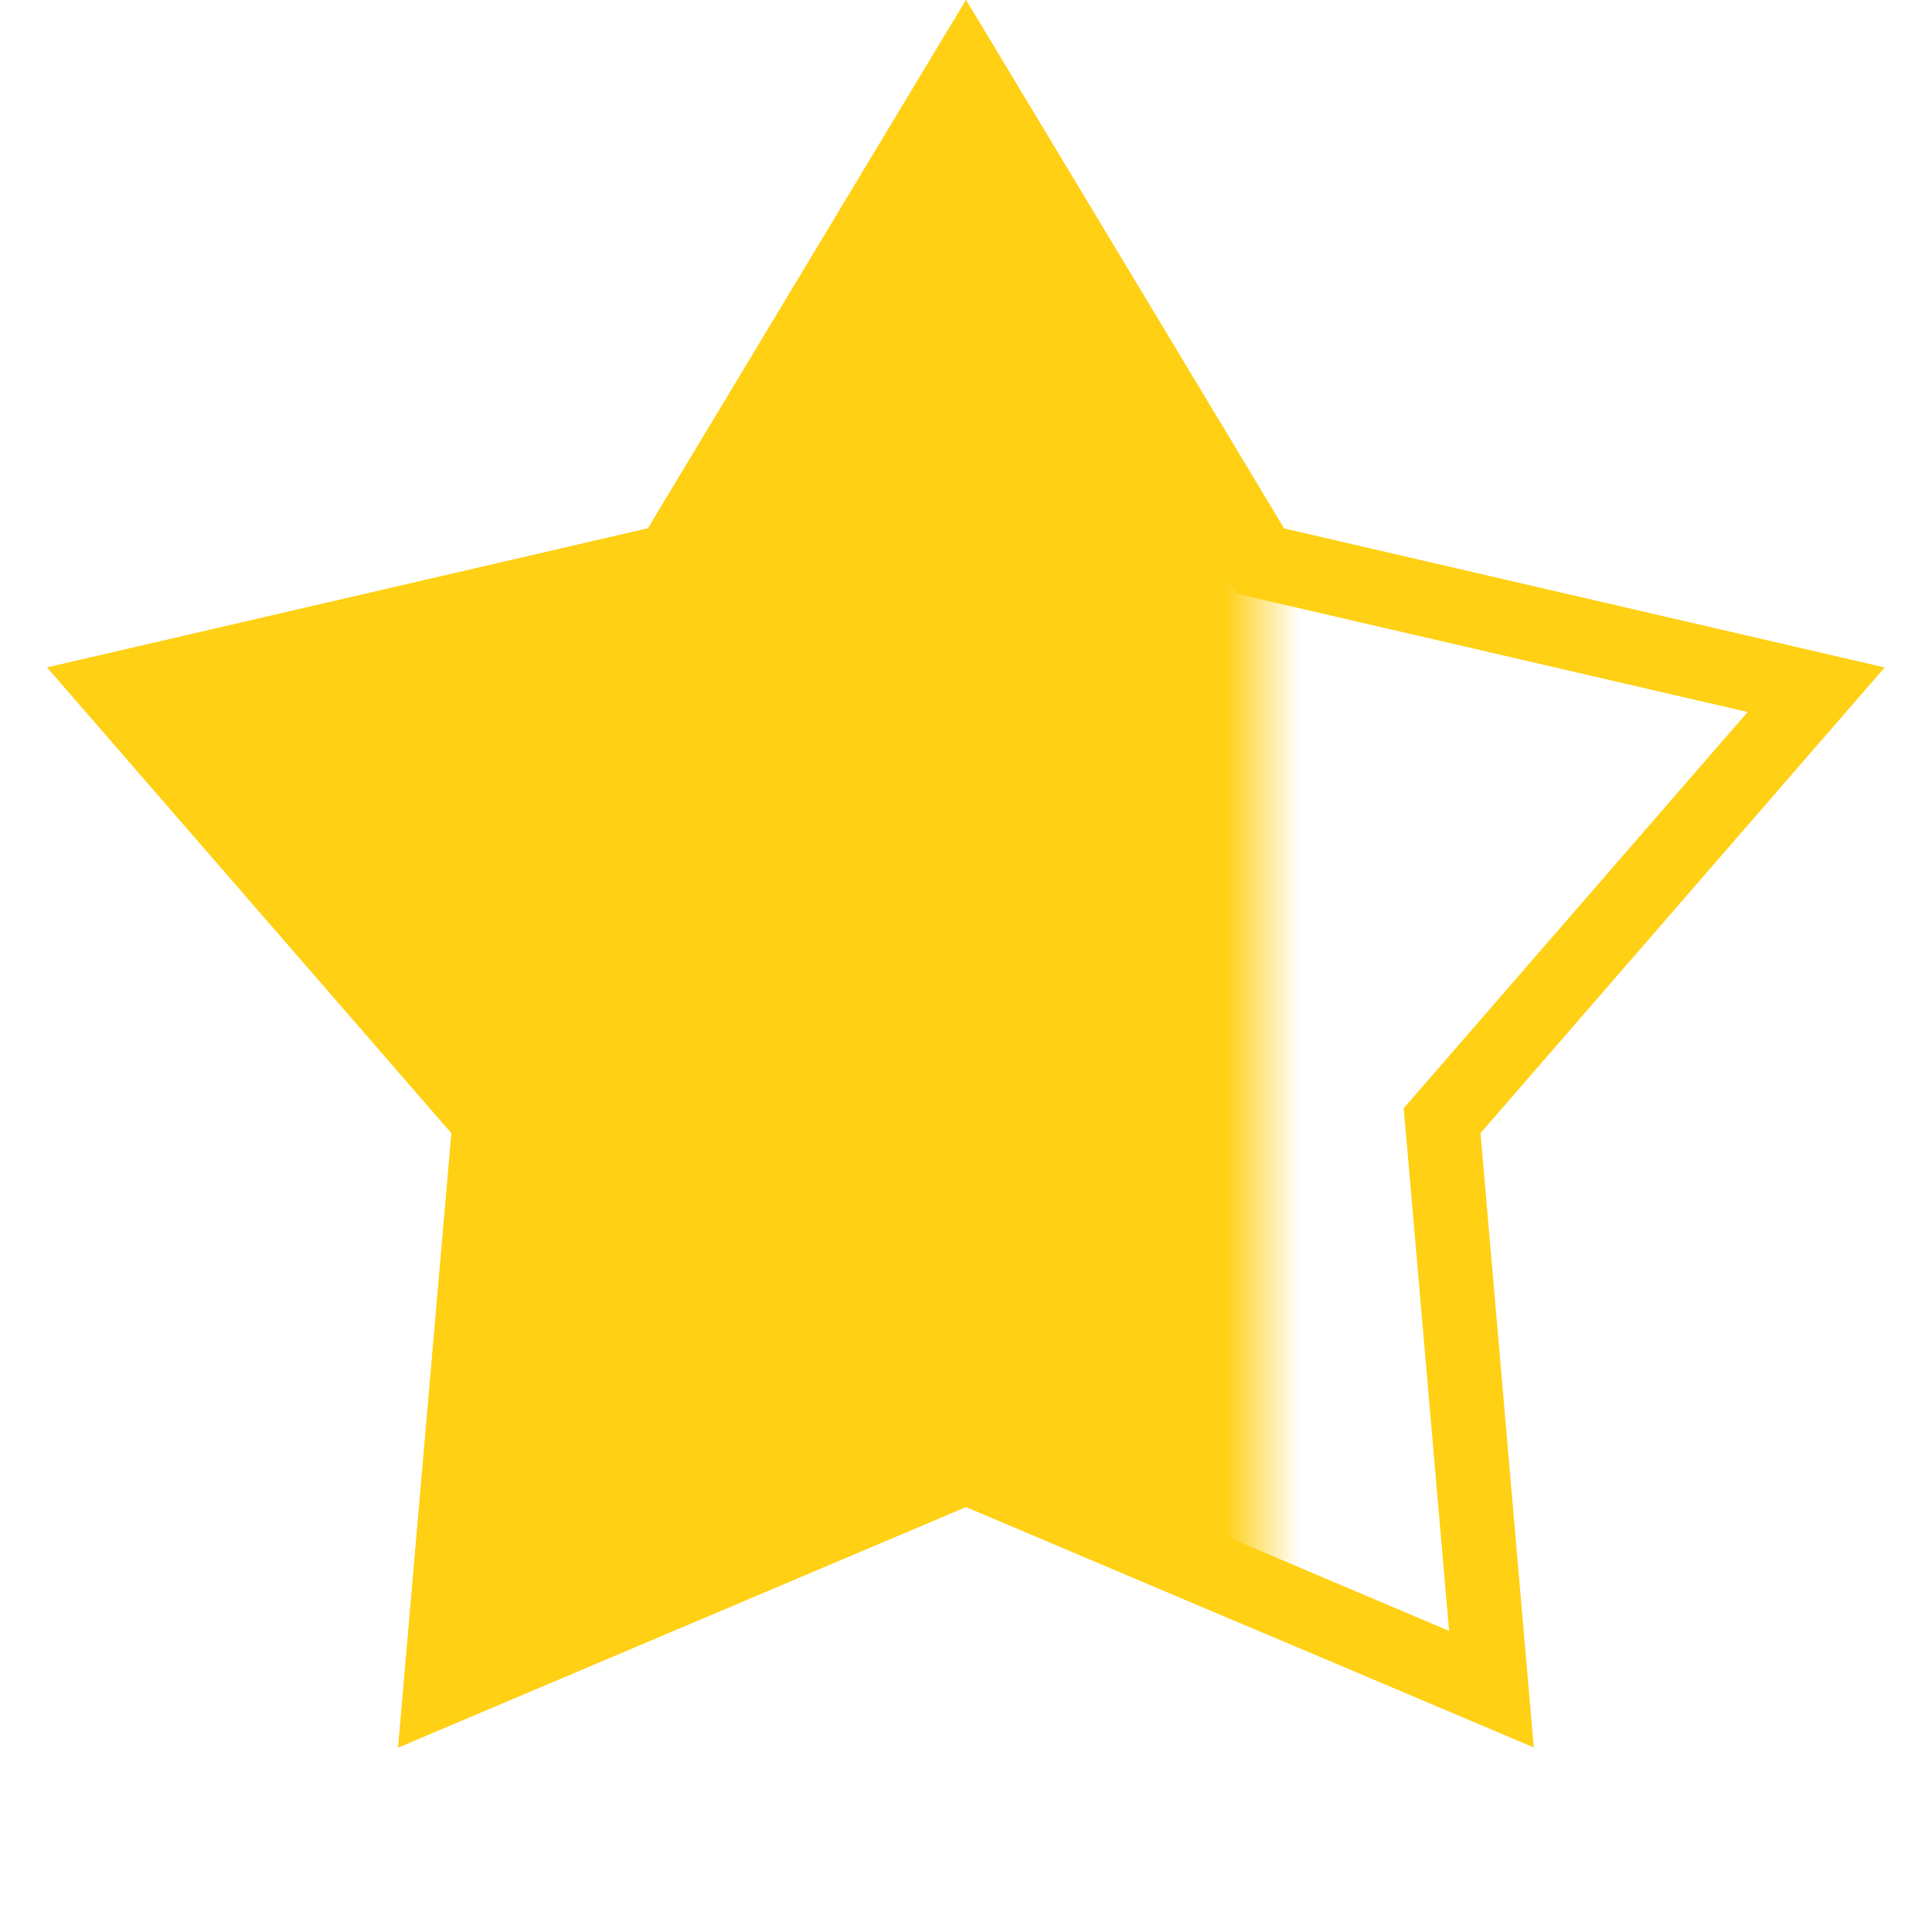
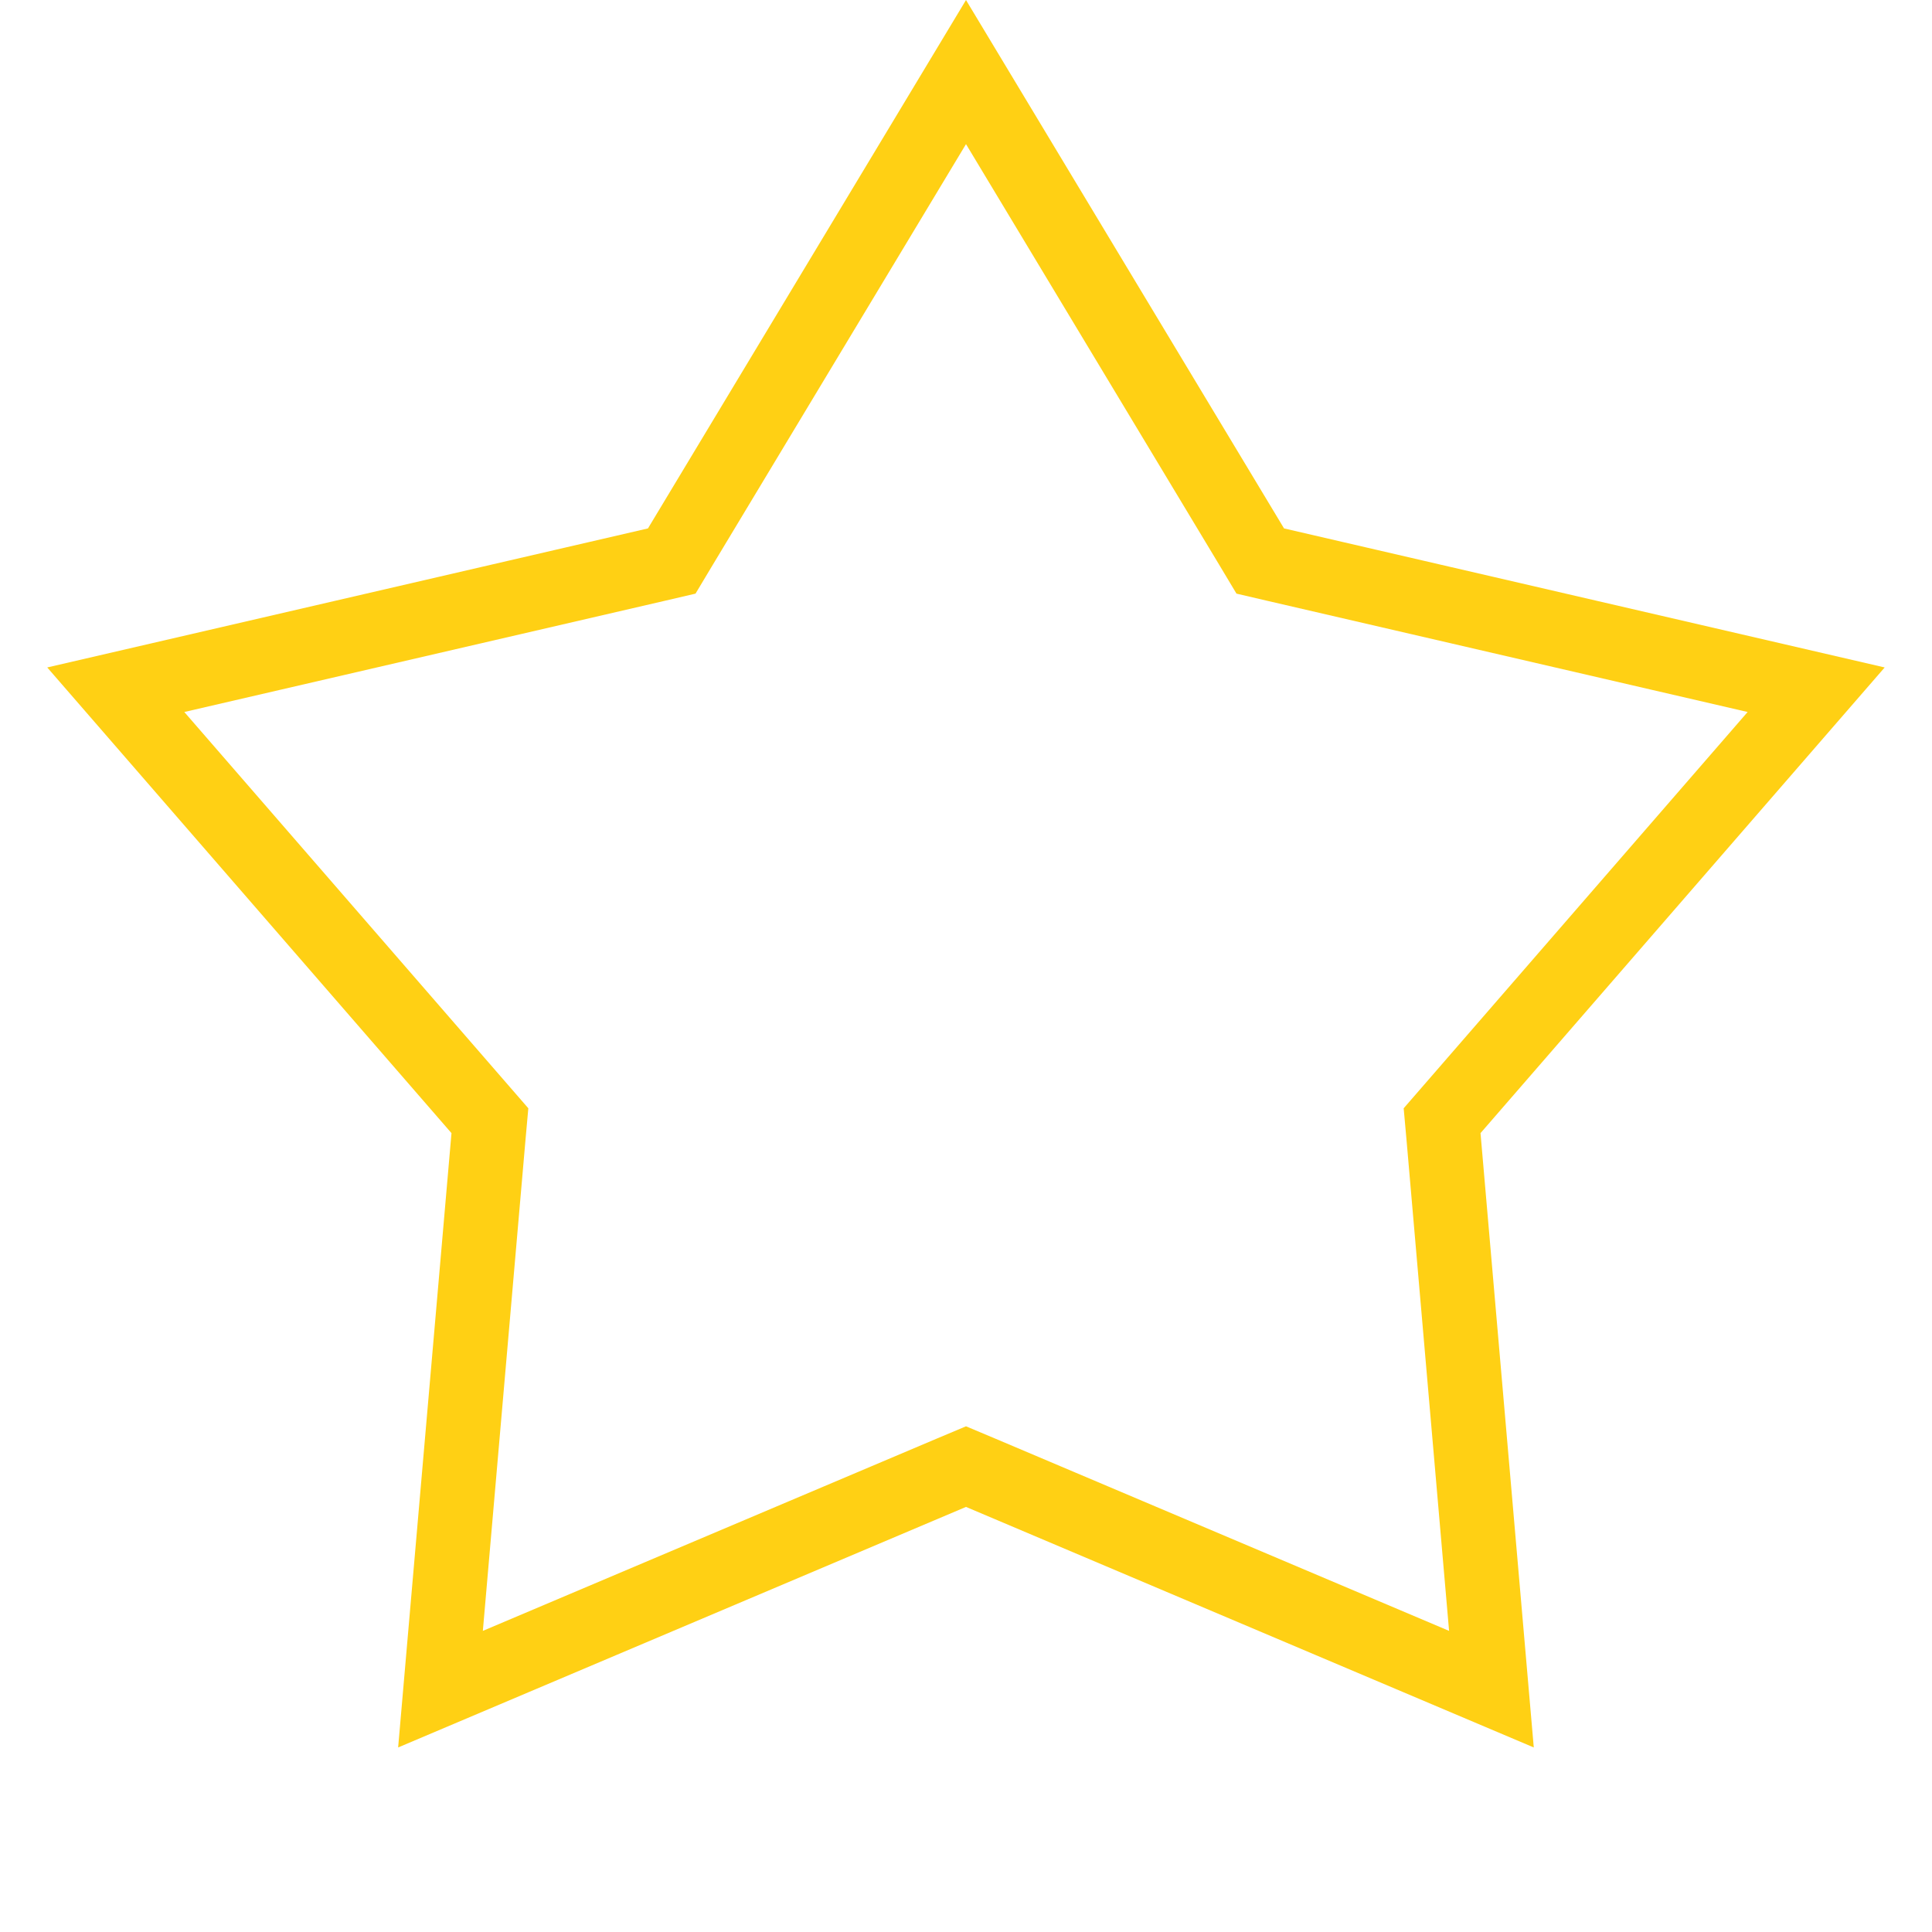
<svg xmlns="http://www.w3.org/2000/svg" width="26" height="26" viewBox="0 0 26 26" fill="none">
-   <path d="M16.851 7.368L16.96 7.55L17.166 7.598L24.441 9.282L19.546 14.922L19.407 15.082L19.426 15.293L20.071 22.732L13.195 19.819L13 19.737L12.805 19.819L5.928 22.732L6.574 15.293L6.593 15.082L6.454 14.922L1.558 9.282L8.834 7.598L9.04 7.55L9.149 7.368L13 0.97L16.851 7.368Z" stroke="#FFD014" />
+   <path d="M16.851 7.368L16.96 7.55L17.166 7.598L24.441 9.282L19.546 14.922L19.407 15.082L19.426 15.293L20.071 22.732L13.195 19.819L13 19.737L12.805 19.819L5.928 22.732L6.574 15.293L6.593 15.082L6.454 14.922L1.558 9.282L8.834 7.598L9.04 7.55L9.149 7.368L13 0.97Z" stroke="#FFD014" />
  <mask id="mask0_74_486" style="mask-type:alpha" maskUnits="userSpaceOnUse" x="0" y="0" width="17" height="26">
    <rect width="17" height="26" fill="#D9D9D9" />
  </mask>
  <g mask="url(#mask0_74_486)">
-     <path d="M13 0L17.279 7.11L25.364 8.983L19.924 15.25L20.641 23.517L13 20.28L5.359 23.517L6.076 15.25L0.636 8.983L8.721 7.11L13 0Z" fill="#FFD014" />
-   </g>
+     </g>
</svg>